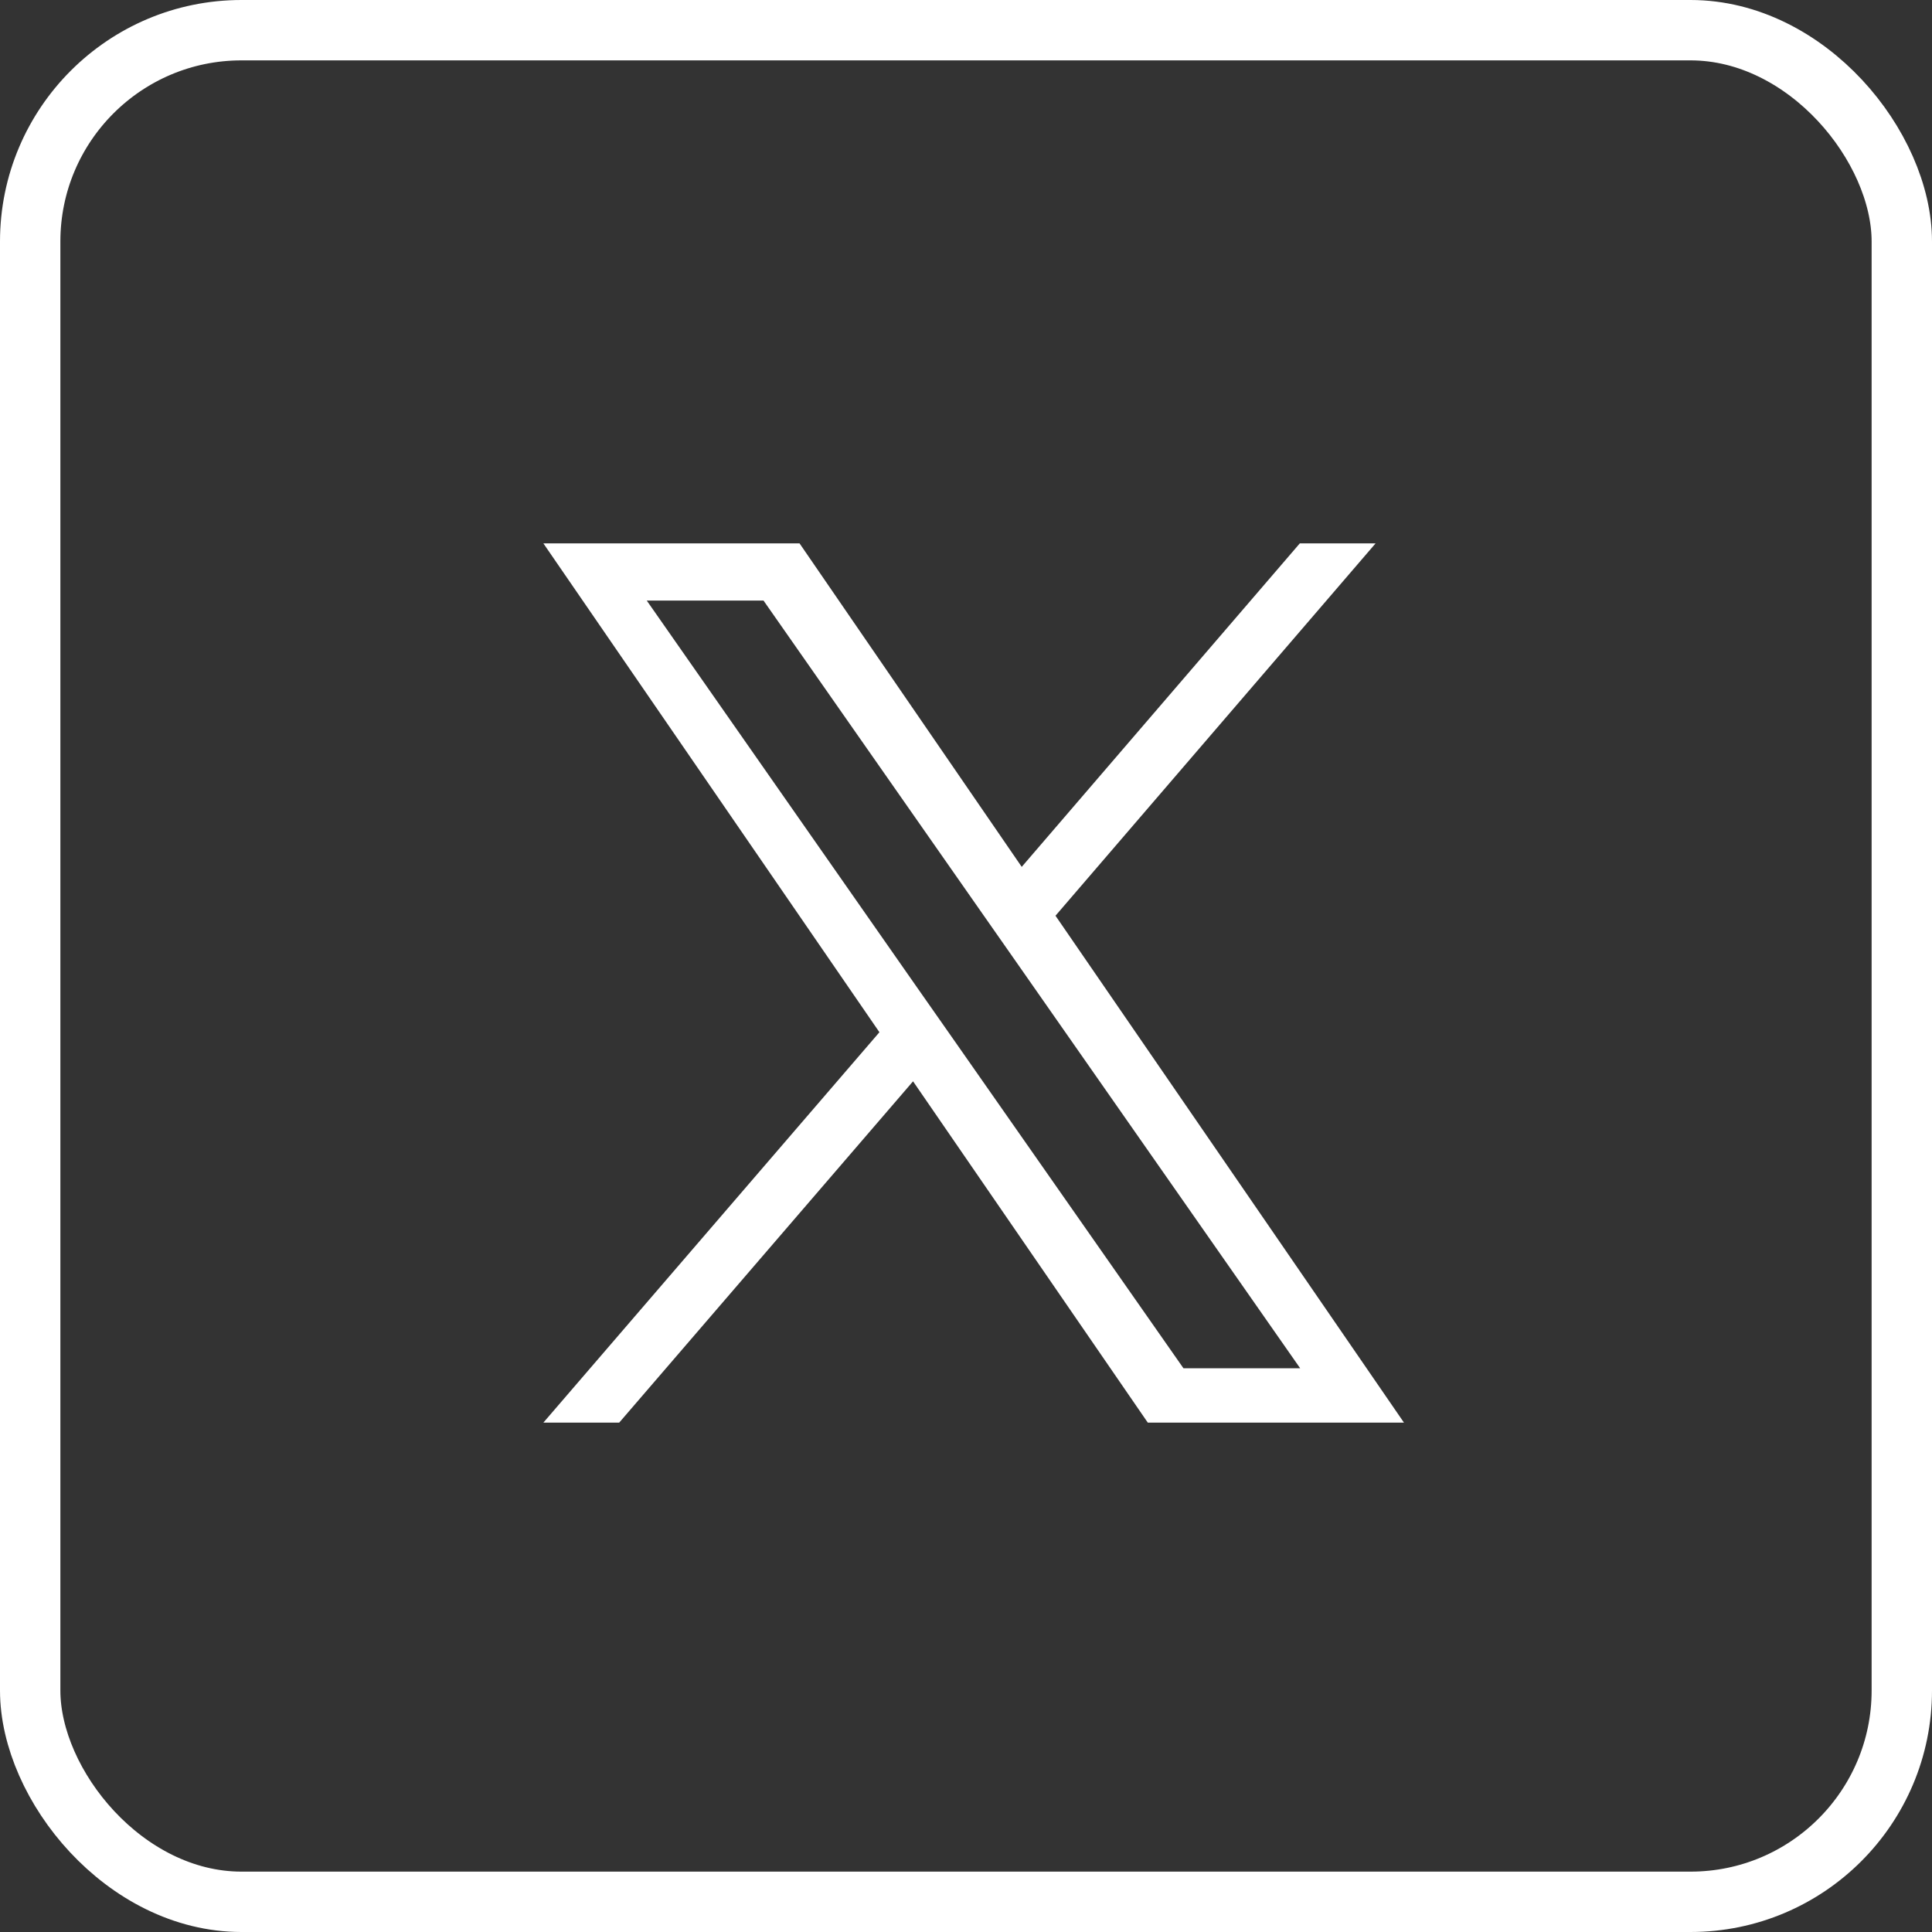
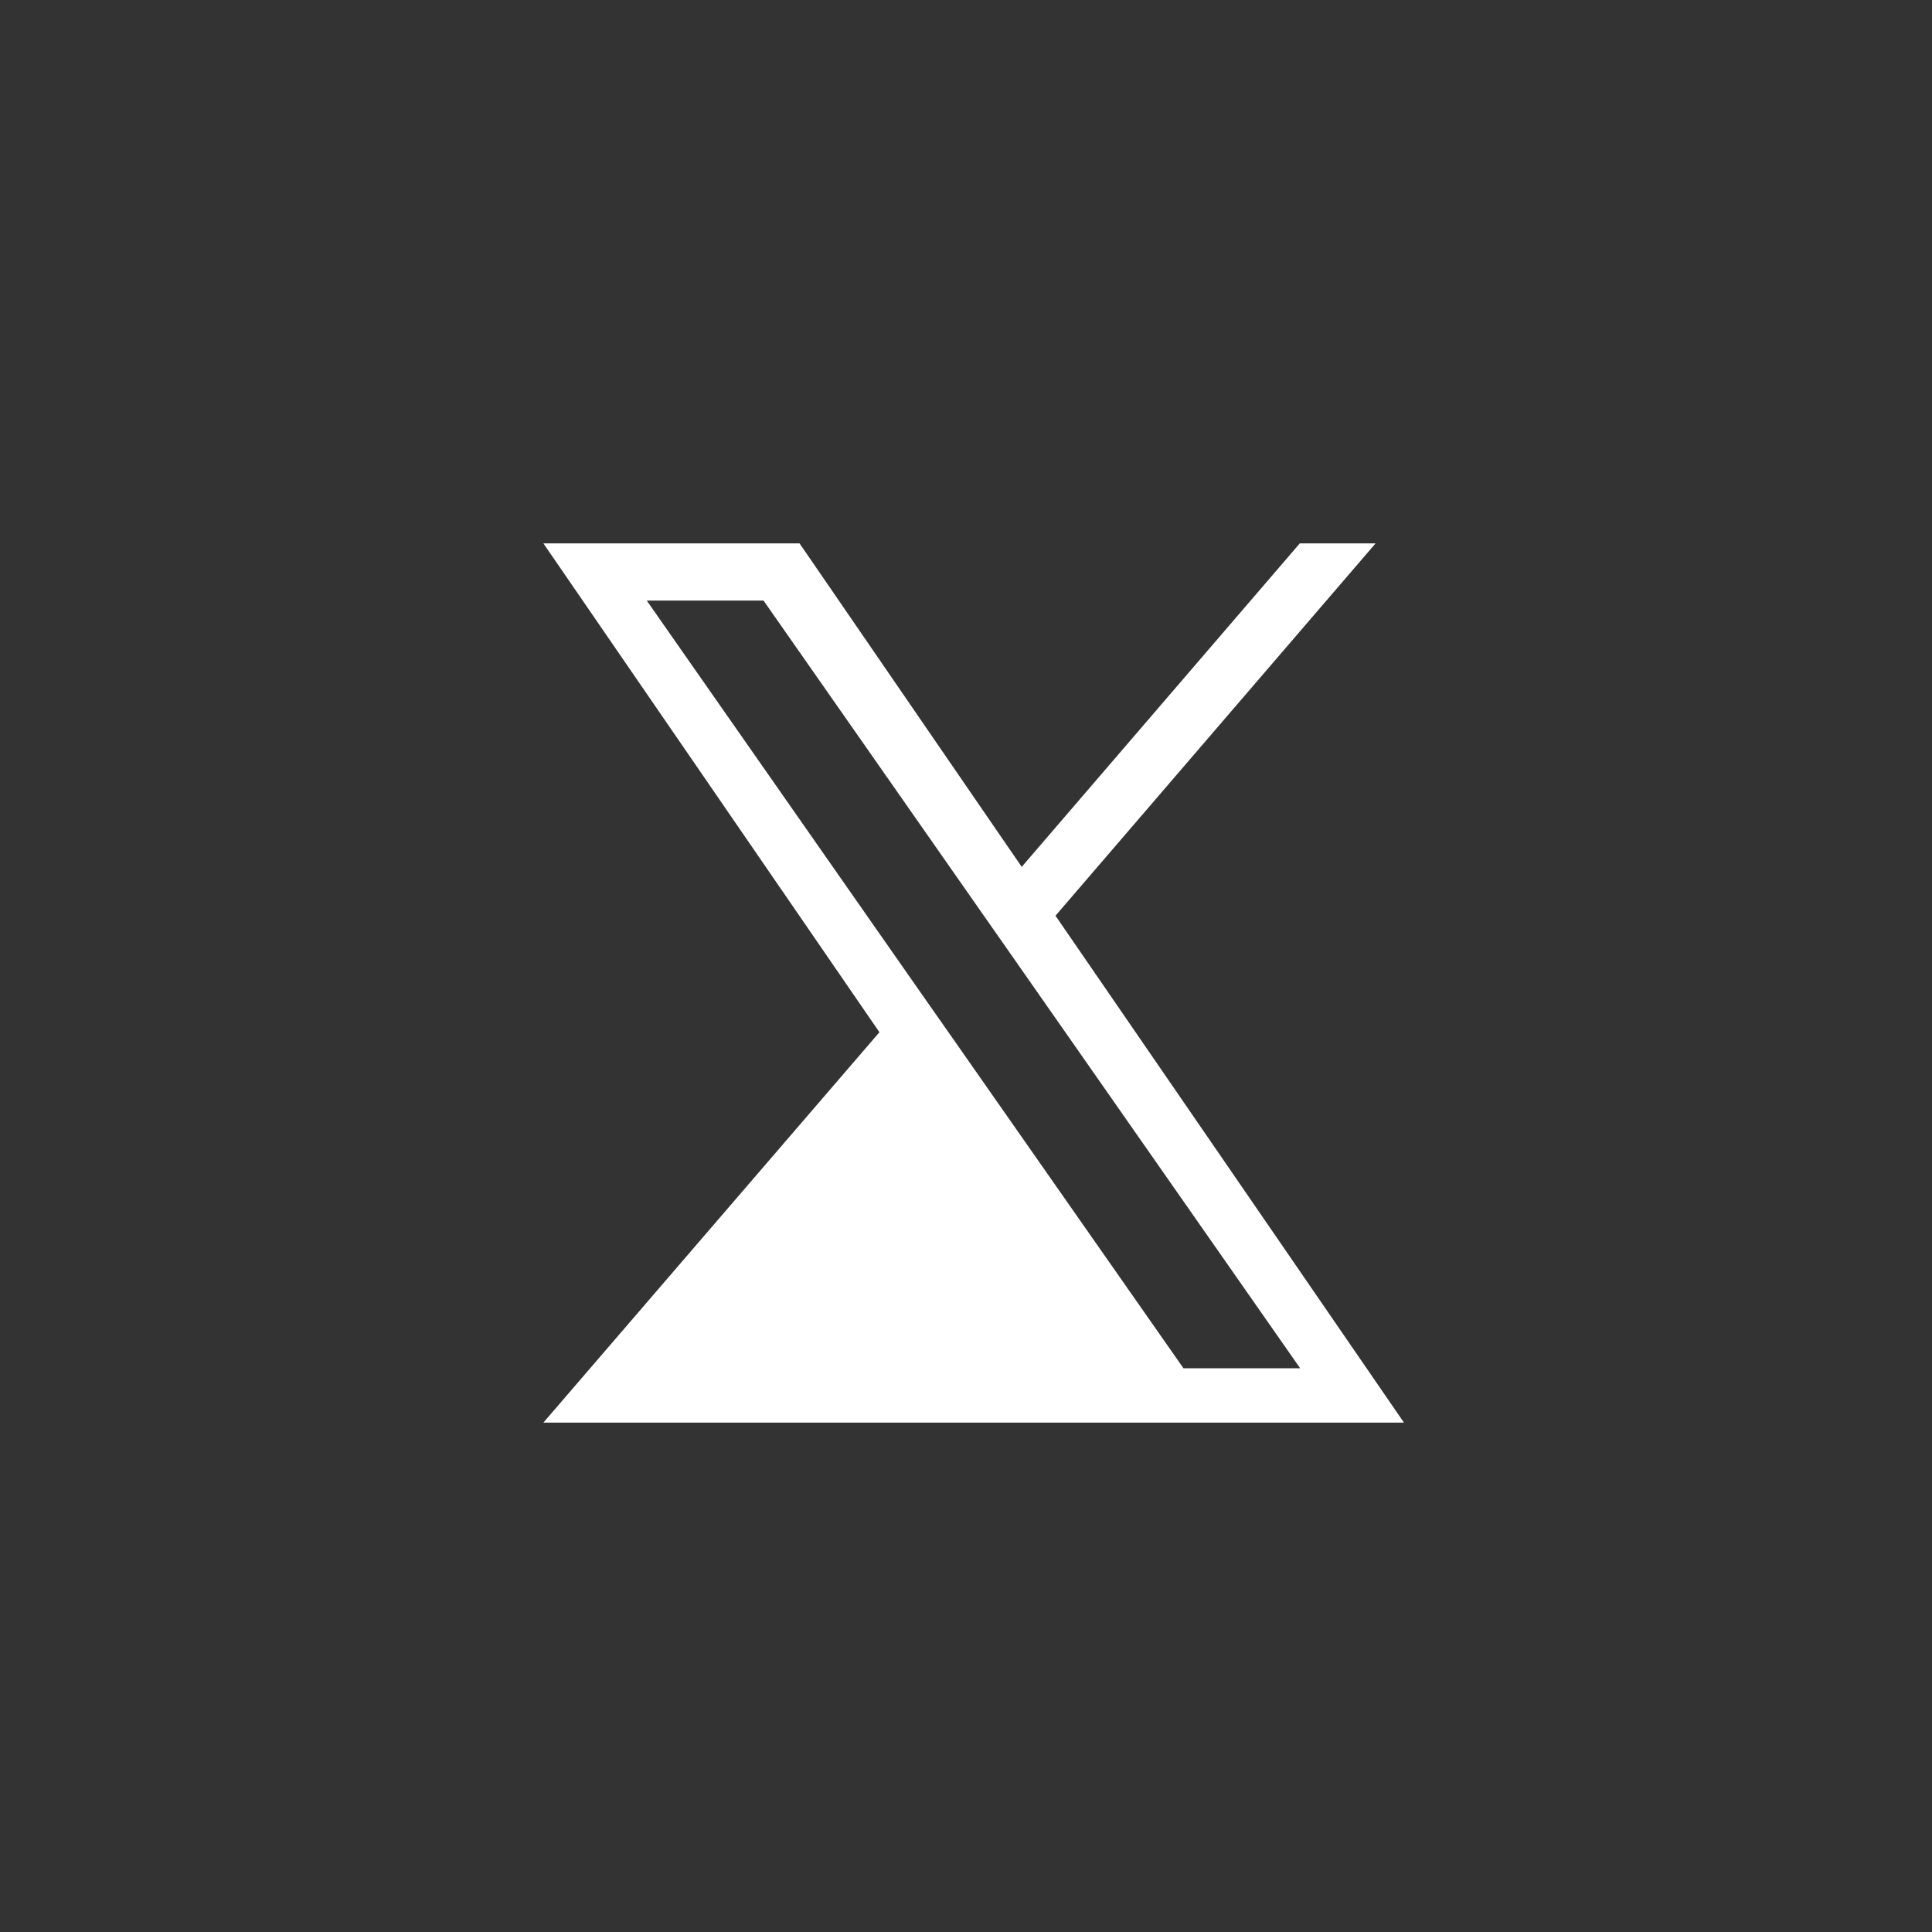
<svg xmlns="http://www.w3.org/2000/svg" width="32" height="32" viewBox="0 0 32 32" fill="none">
  <rect x="0" y="0" width="32" height="32" fill="#333333" stroke="none" />
-   <path d="M17.48 15.17L22.784 9H21.529L16.923 14.358L13.243 9H9L14.566 17.097L9 23.563H10.256L15.123 17.91L19.011 23.563H23.254L17.48 15.164V15.17ZM15.761 17.171L15.197 16.366L10.712 9.947H12.646L16.265 15.123L16.829 15.929L21.535 22.663H19.602L15.761 17.171Z" fill="white" />
-   <rect x="0.5" y="0.5" width="31" height="31" rx="3.5" stroke="white" />
+   <path d="M17.48 15.17L22.784 9H21.529L16.923 14.358L13.243 9H9L14.566 17.097L9 23.563H10.256L19.011 23.563H23.254L17.48 15.164V15.17ZM15.761 17.171L15.197 16.366L10.712 9.947H12.646L16.265 15.123L16.829 15.929L21.535 22.663H19.602L15.761 17.171Z" fill="white" />
</svg>